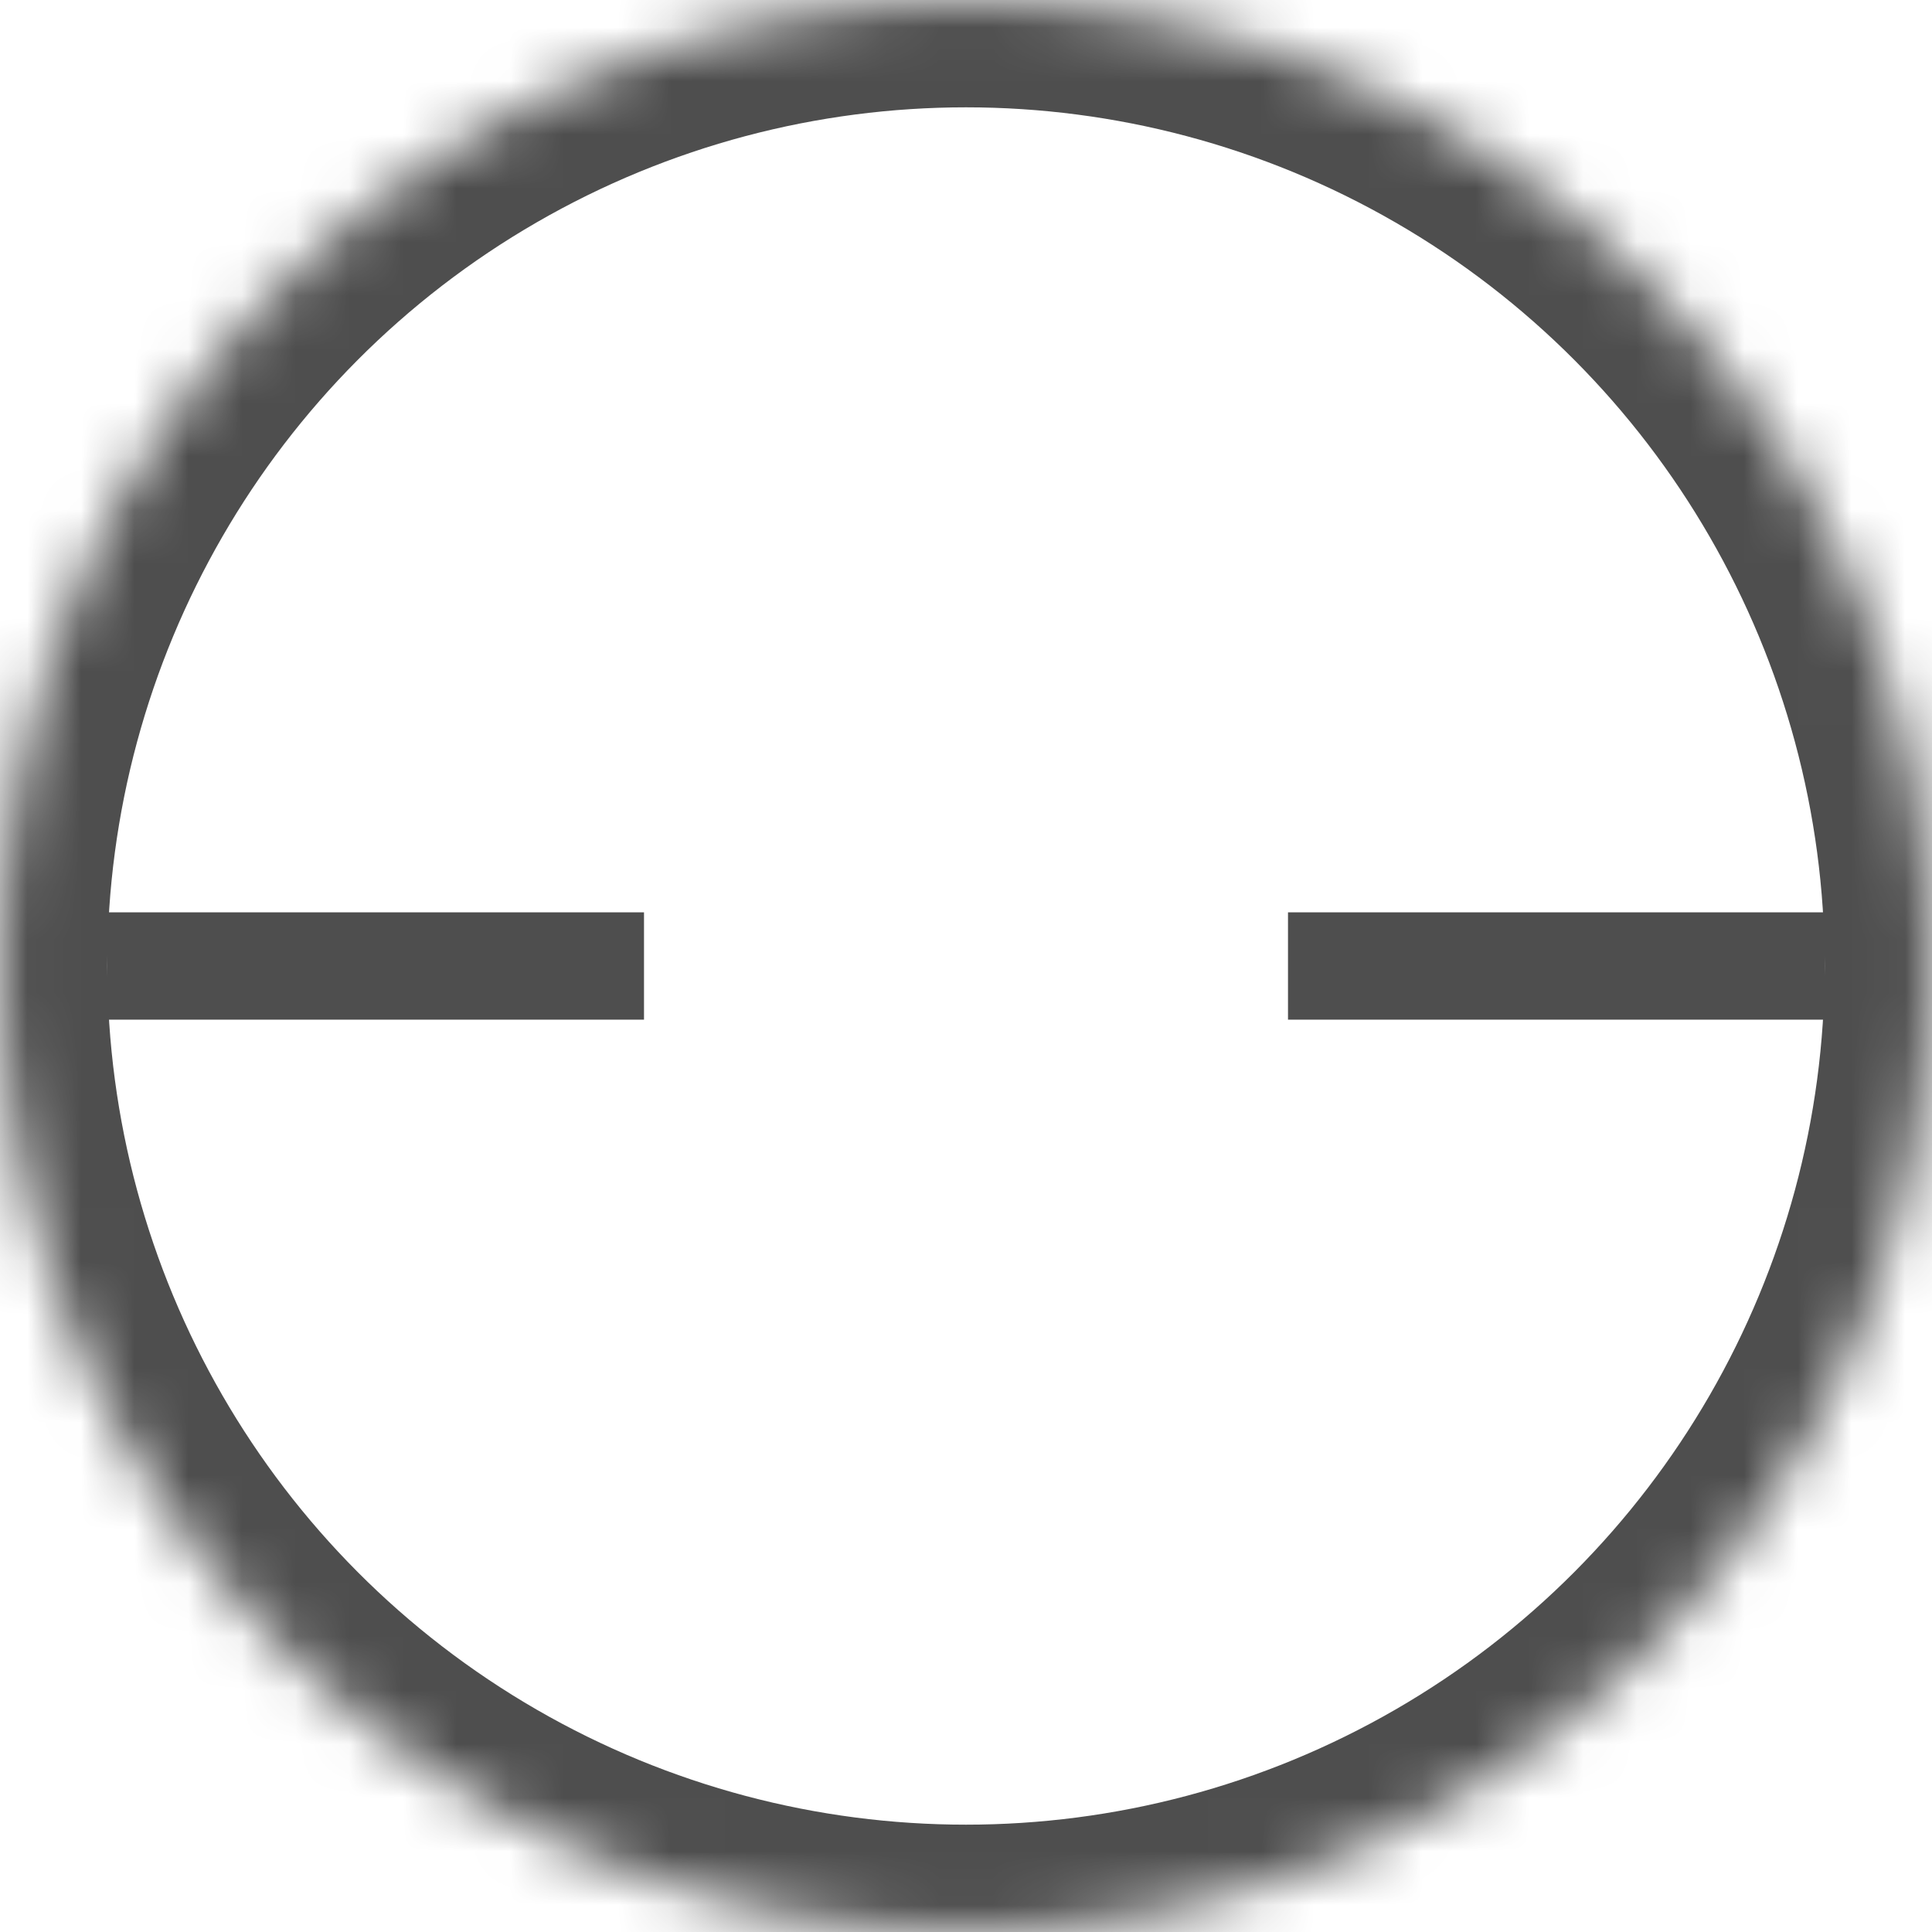
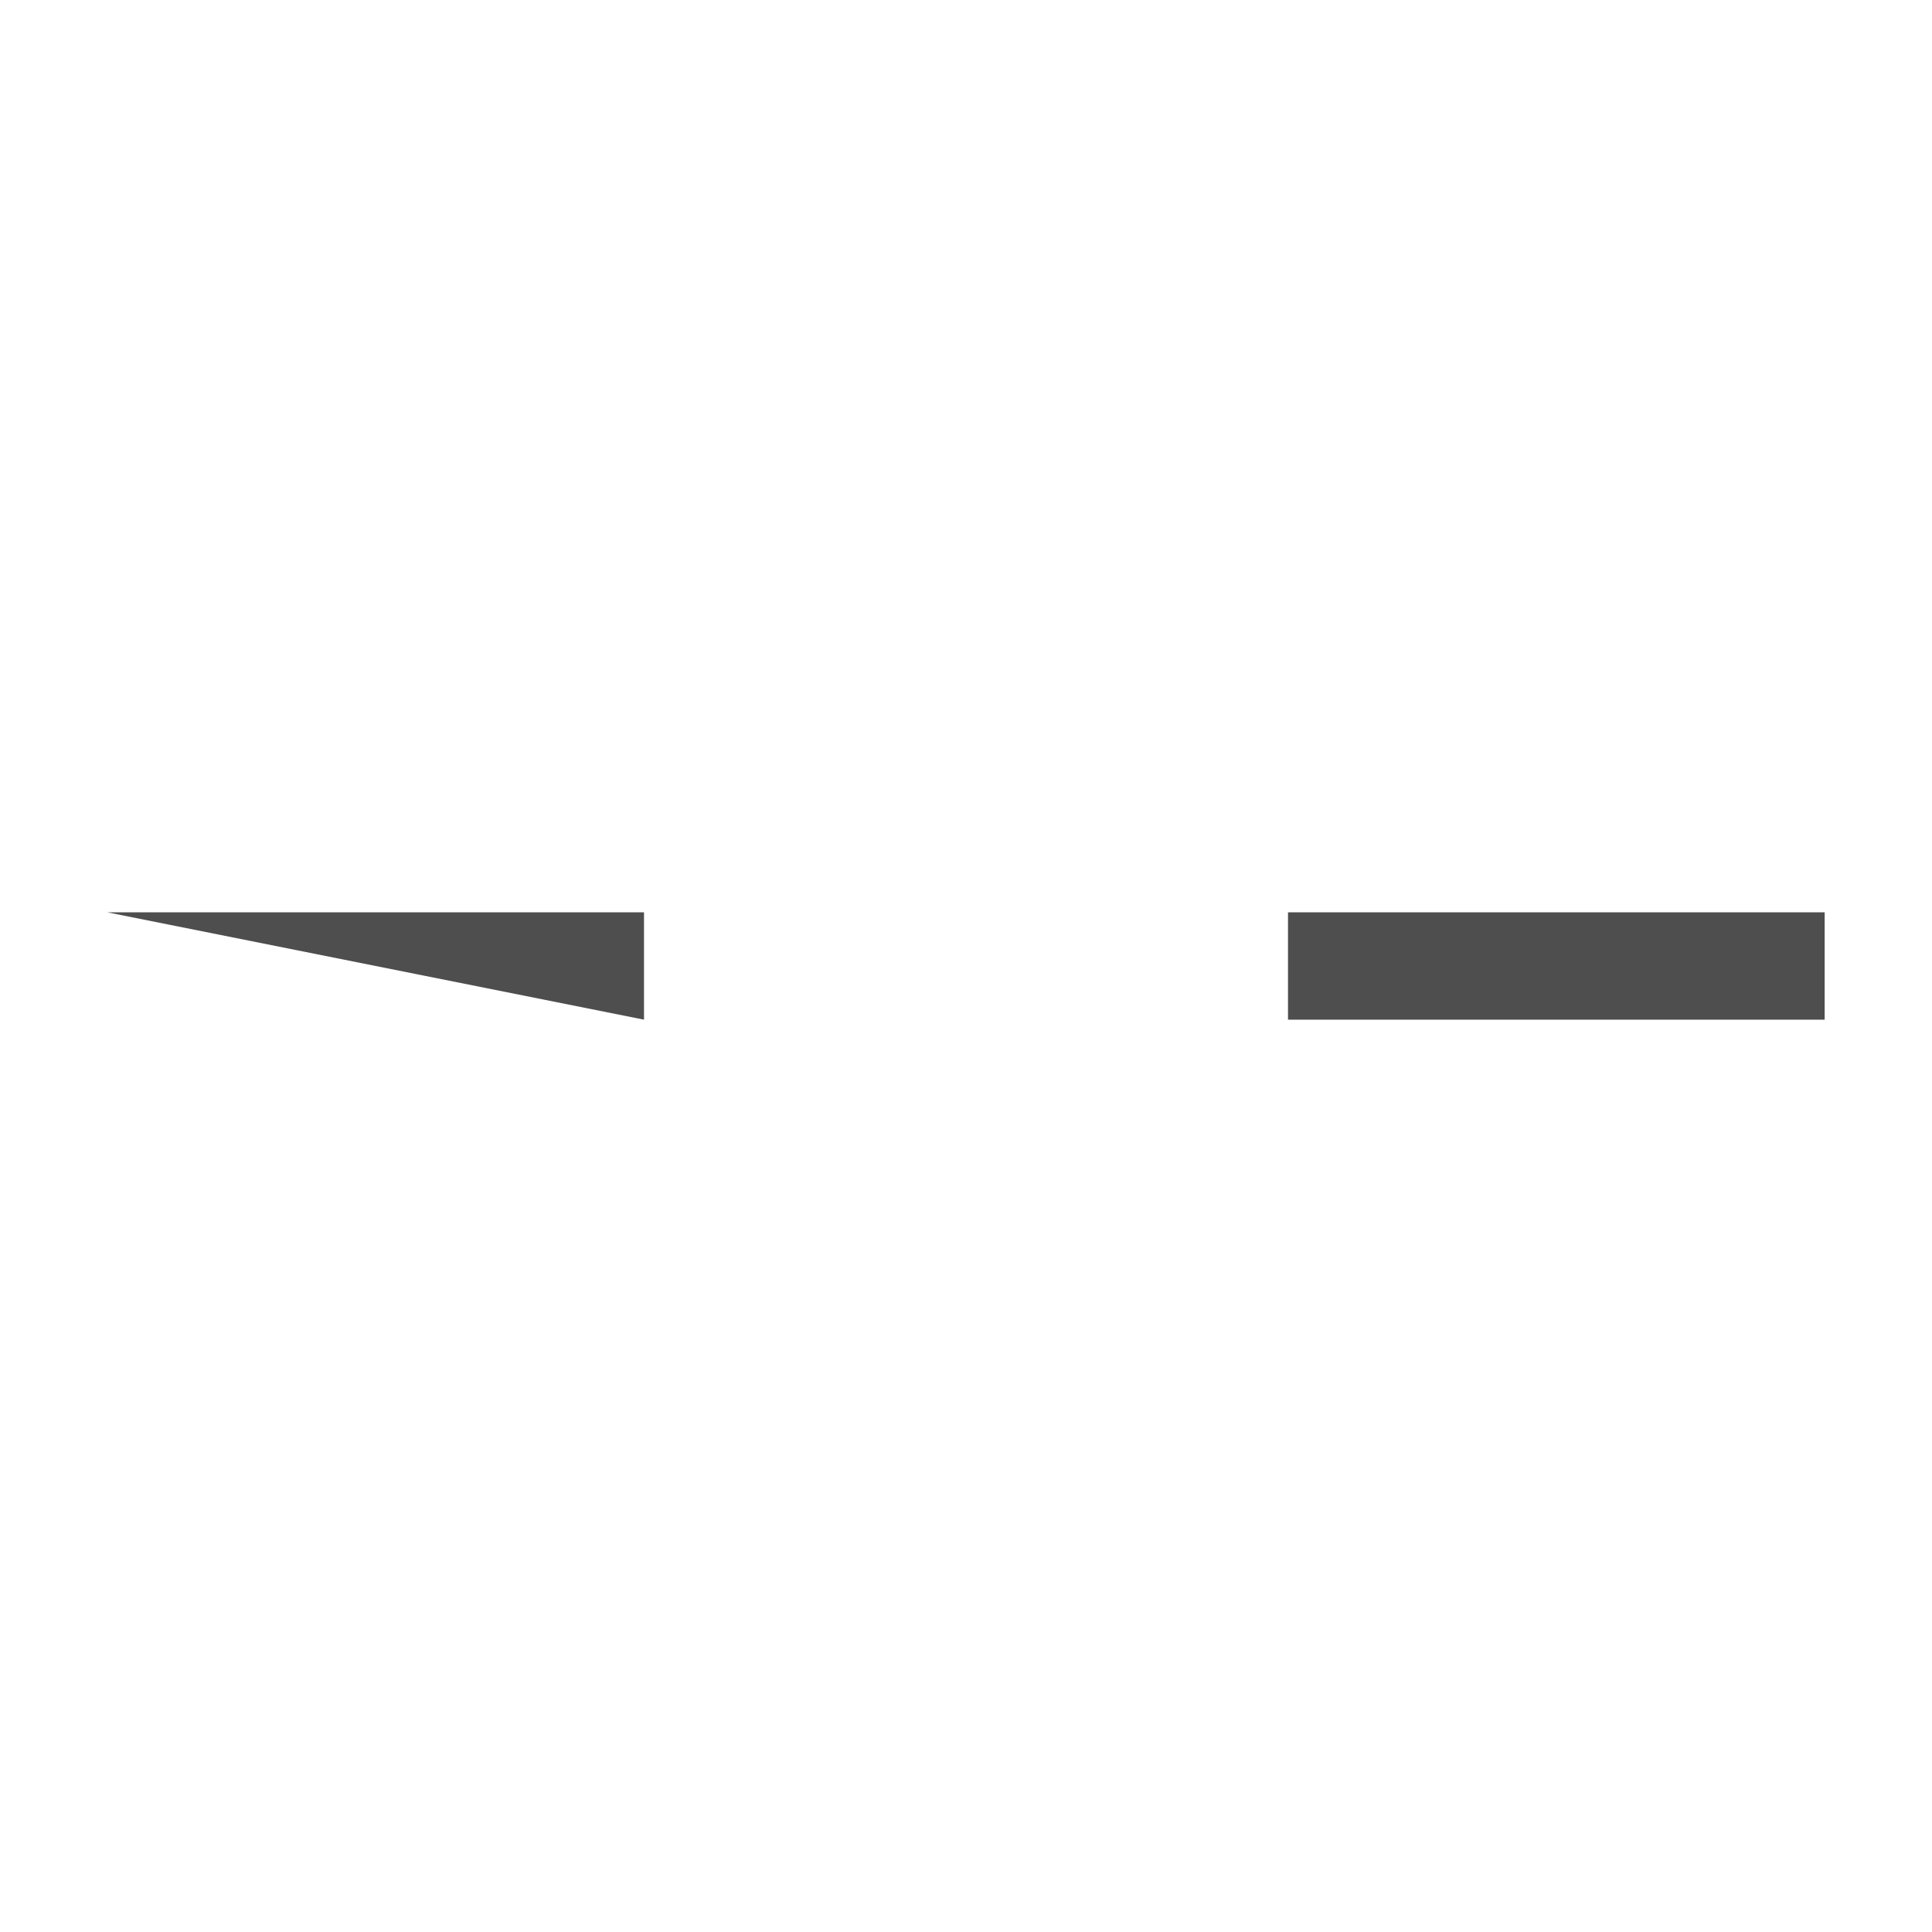
<svg xmlns="http://www.w3.org/2000/svg" xmlns:xlink="http://www.w3.org/1999/xlink" width="36" height="36" viewBox="0 0 36 36">
  <title>717FA025-7F07-4D5F-9773-A64501B5F89F</title>
  <defs>
-     <circle id="a" cx="18" cy="18" r="18" />
    <mask id="c" x="0" y="0" width="36" height="36" fill="#fff">
      <use xlink:href="#a" />
    </mask>
-     <circle id="b" cx="18" cy="18" r="6" />
    <mask id="d" x="0" y="0" width="12" height="12" fill="#fff">
      <use xlink:href="#b" />
    </mask>
  </defs>
  <g fill="none" fill-rule="evenodd">
    <use stroke="#4E4E4E" mask="url(#c)" stroke-width="4" xlink:href="#a" />
    <use stroke="#4E4E4E" mask="url(#d)" stroke-width="4" xlink:href="#b" />
-     <path fill="#4E4E4E" d="M2 17h10v2H2zm22 0h10v2H24z" />
+     <path fill="#4E4E4E" d="M2 17h10v2zm22 0h10v2H24z" />
  </g>
</svg>